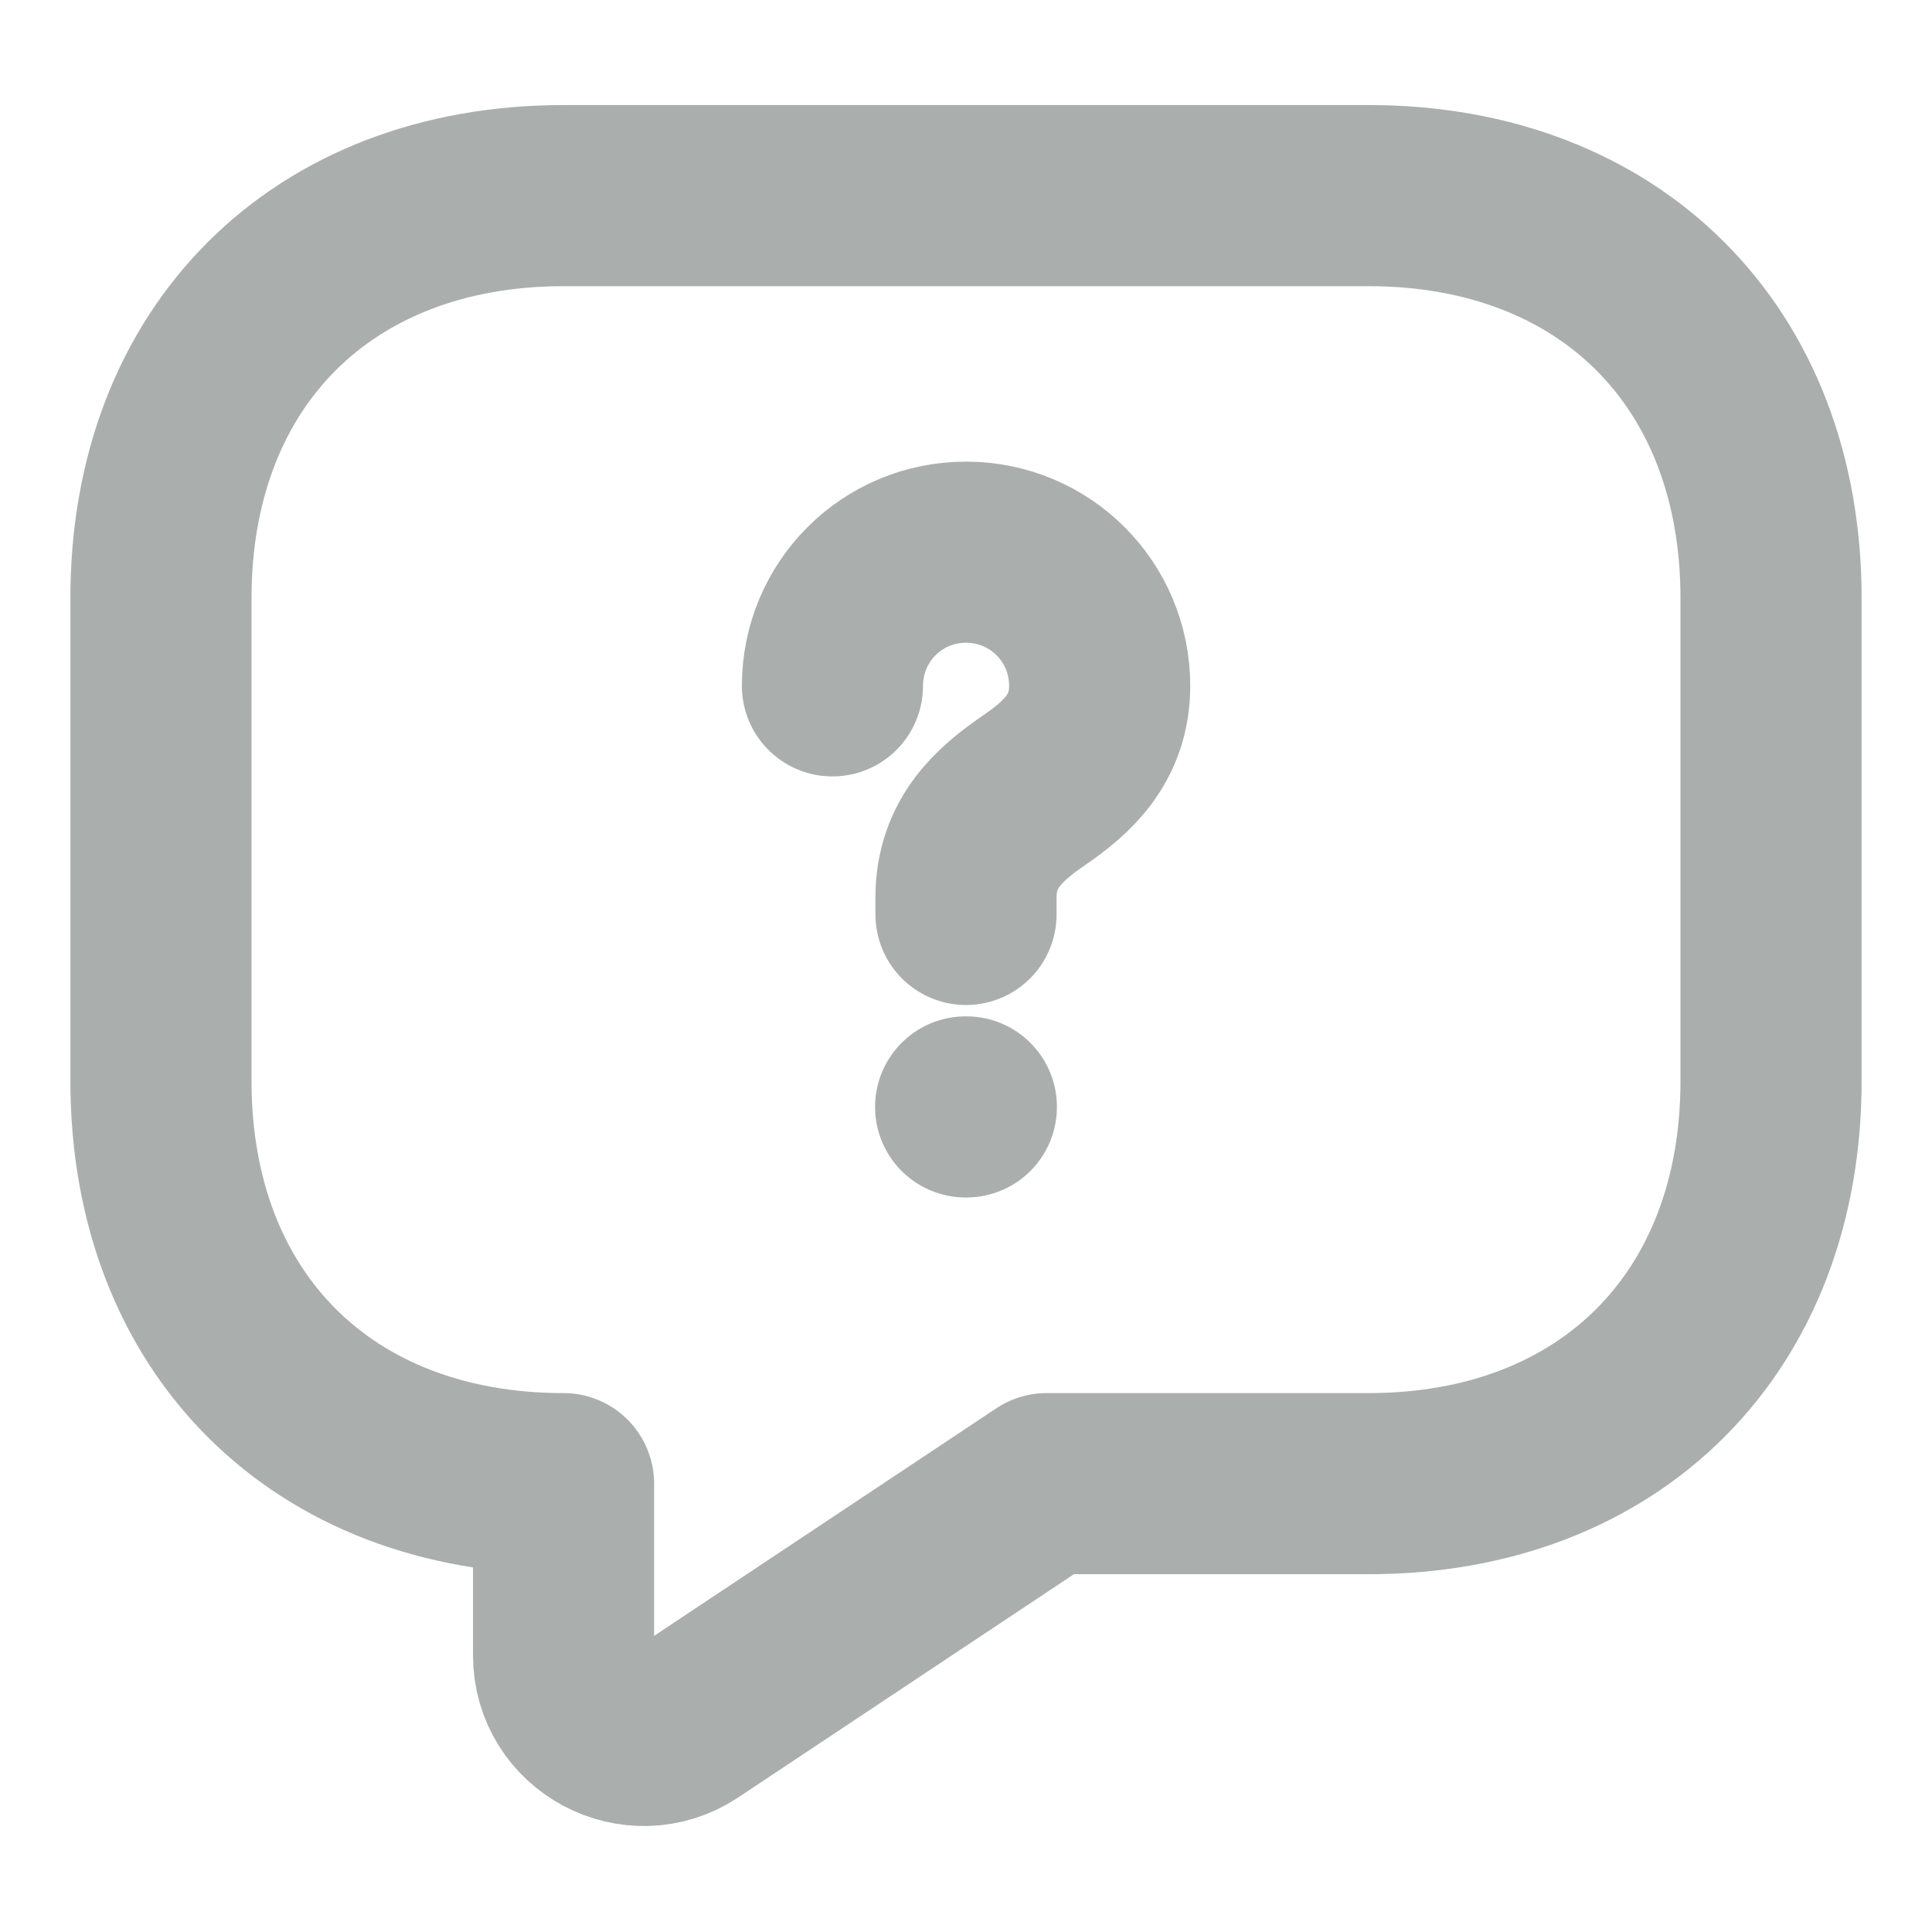
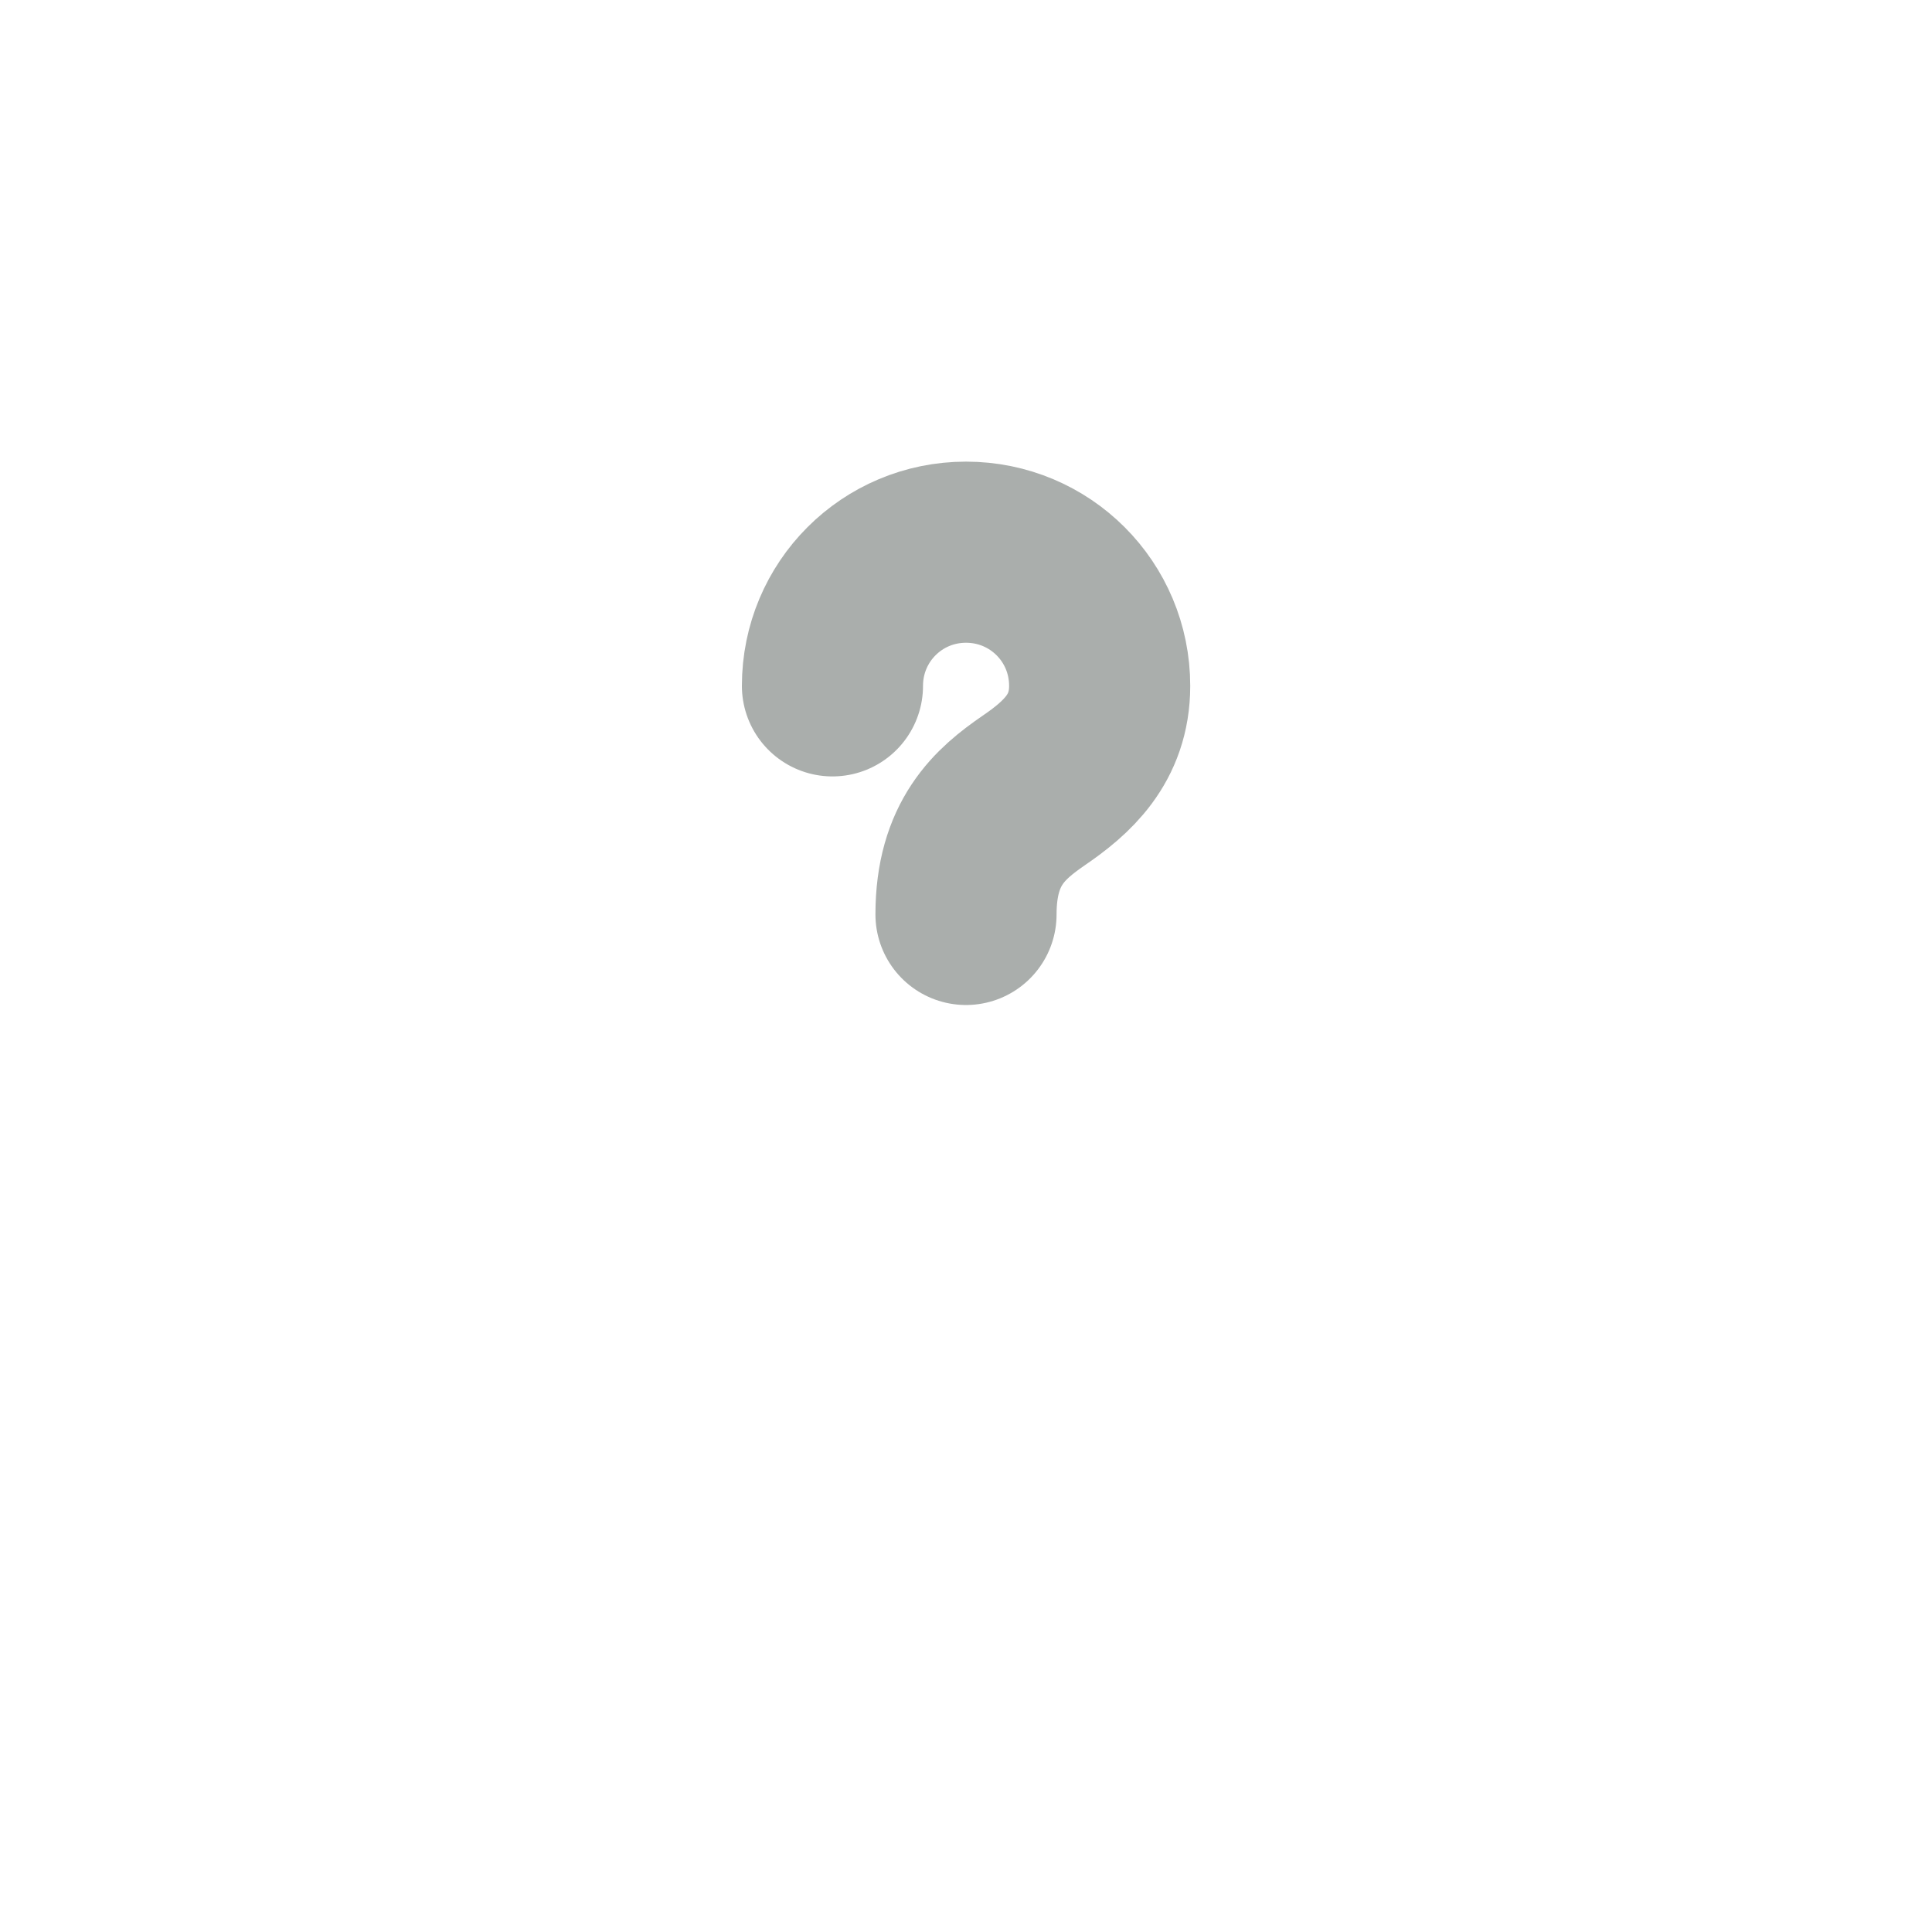
<svg xmlns="http://www.w3.org/2000/svg" width="16" height="16" viewBox="0 0 16 16" fill="none">
-   <path d="M11.334 12.287H8.667L5.7 14.26C5.26 14.553 4.667 14.24 4.667 13.707V12.287C2.667 12.287 1.333 10.953 1.333 8.953V4.953C1.333 2.953 2.667 1.62 4.667 1.62H11.334C13.334 1.62 14.667 2.953 14.667 4.953V8.953C14.667 10.953 13.334 12.287 11.334 12.287Z" stroke="#AAAEAC" stroke-width="1.5" stroke-miterlimit="10" stroke-linecap="round" stroke-linejoin="round" />
-   <path d="M8 7.573V7.433C8 6.98 8.28 6.74 8.56 6.547C8.834 6.36 9.107 6.12 9.107 5.68C9.107 5.067 8.614 4.573 8 4.573C7.387 4.573 6.894 5.067 6.894 5.68" stroke="#AAAEAC" stroke-width="1.5" stroke-linecap="round" stroke-linejoin="round" />
-   <path d="M7.997 9.167H8.003" stroke="#AAAEAC" stroke-width="1.5" stroke-linecap="round" stroke-linejoin="round" />
+   <path d="M8 7.573C8 6.98 8.28 6.74 8.56 6.547C8.834 6.36 9.107 6.12 9.107 5.68C9.107 5.067 8.614 4.573 8 4.573C7.387 4.573 6.894 5.067 6.894 5.68" stroke="#AAAEAC" stroke-width="1.5" stroke-linecap="round" stroke-linejoin="round" />
</svg>